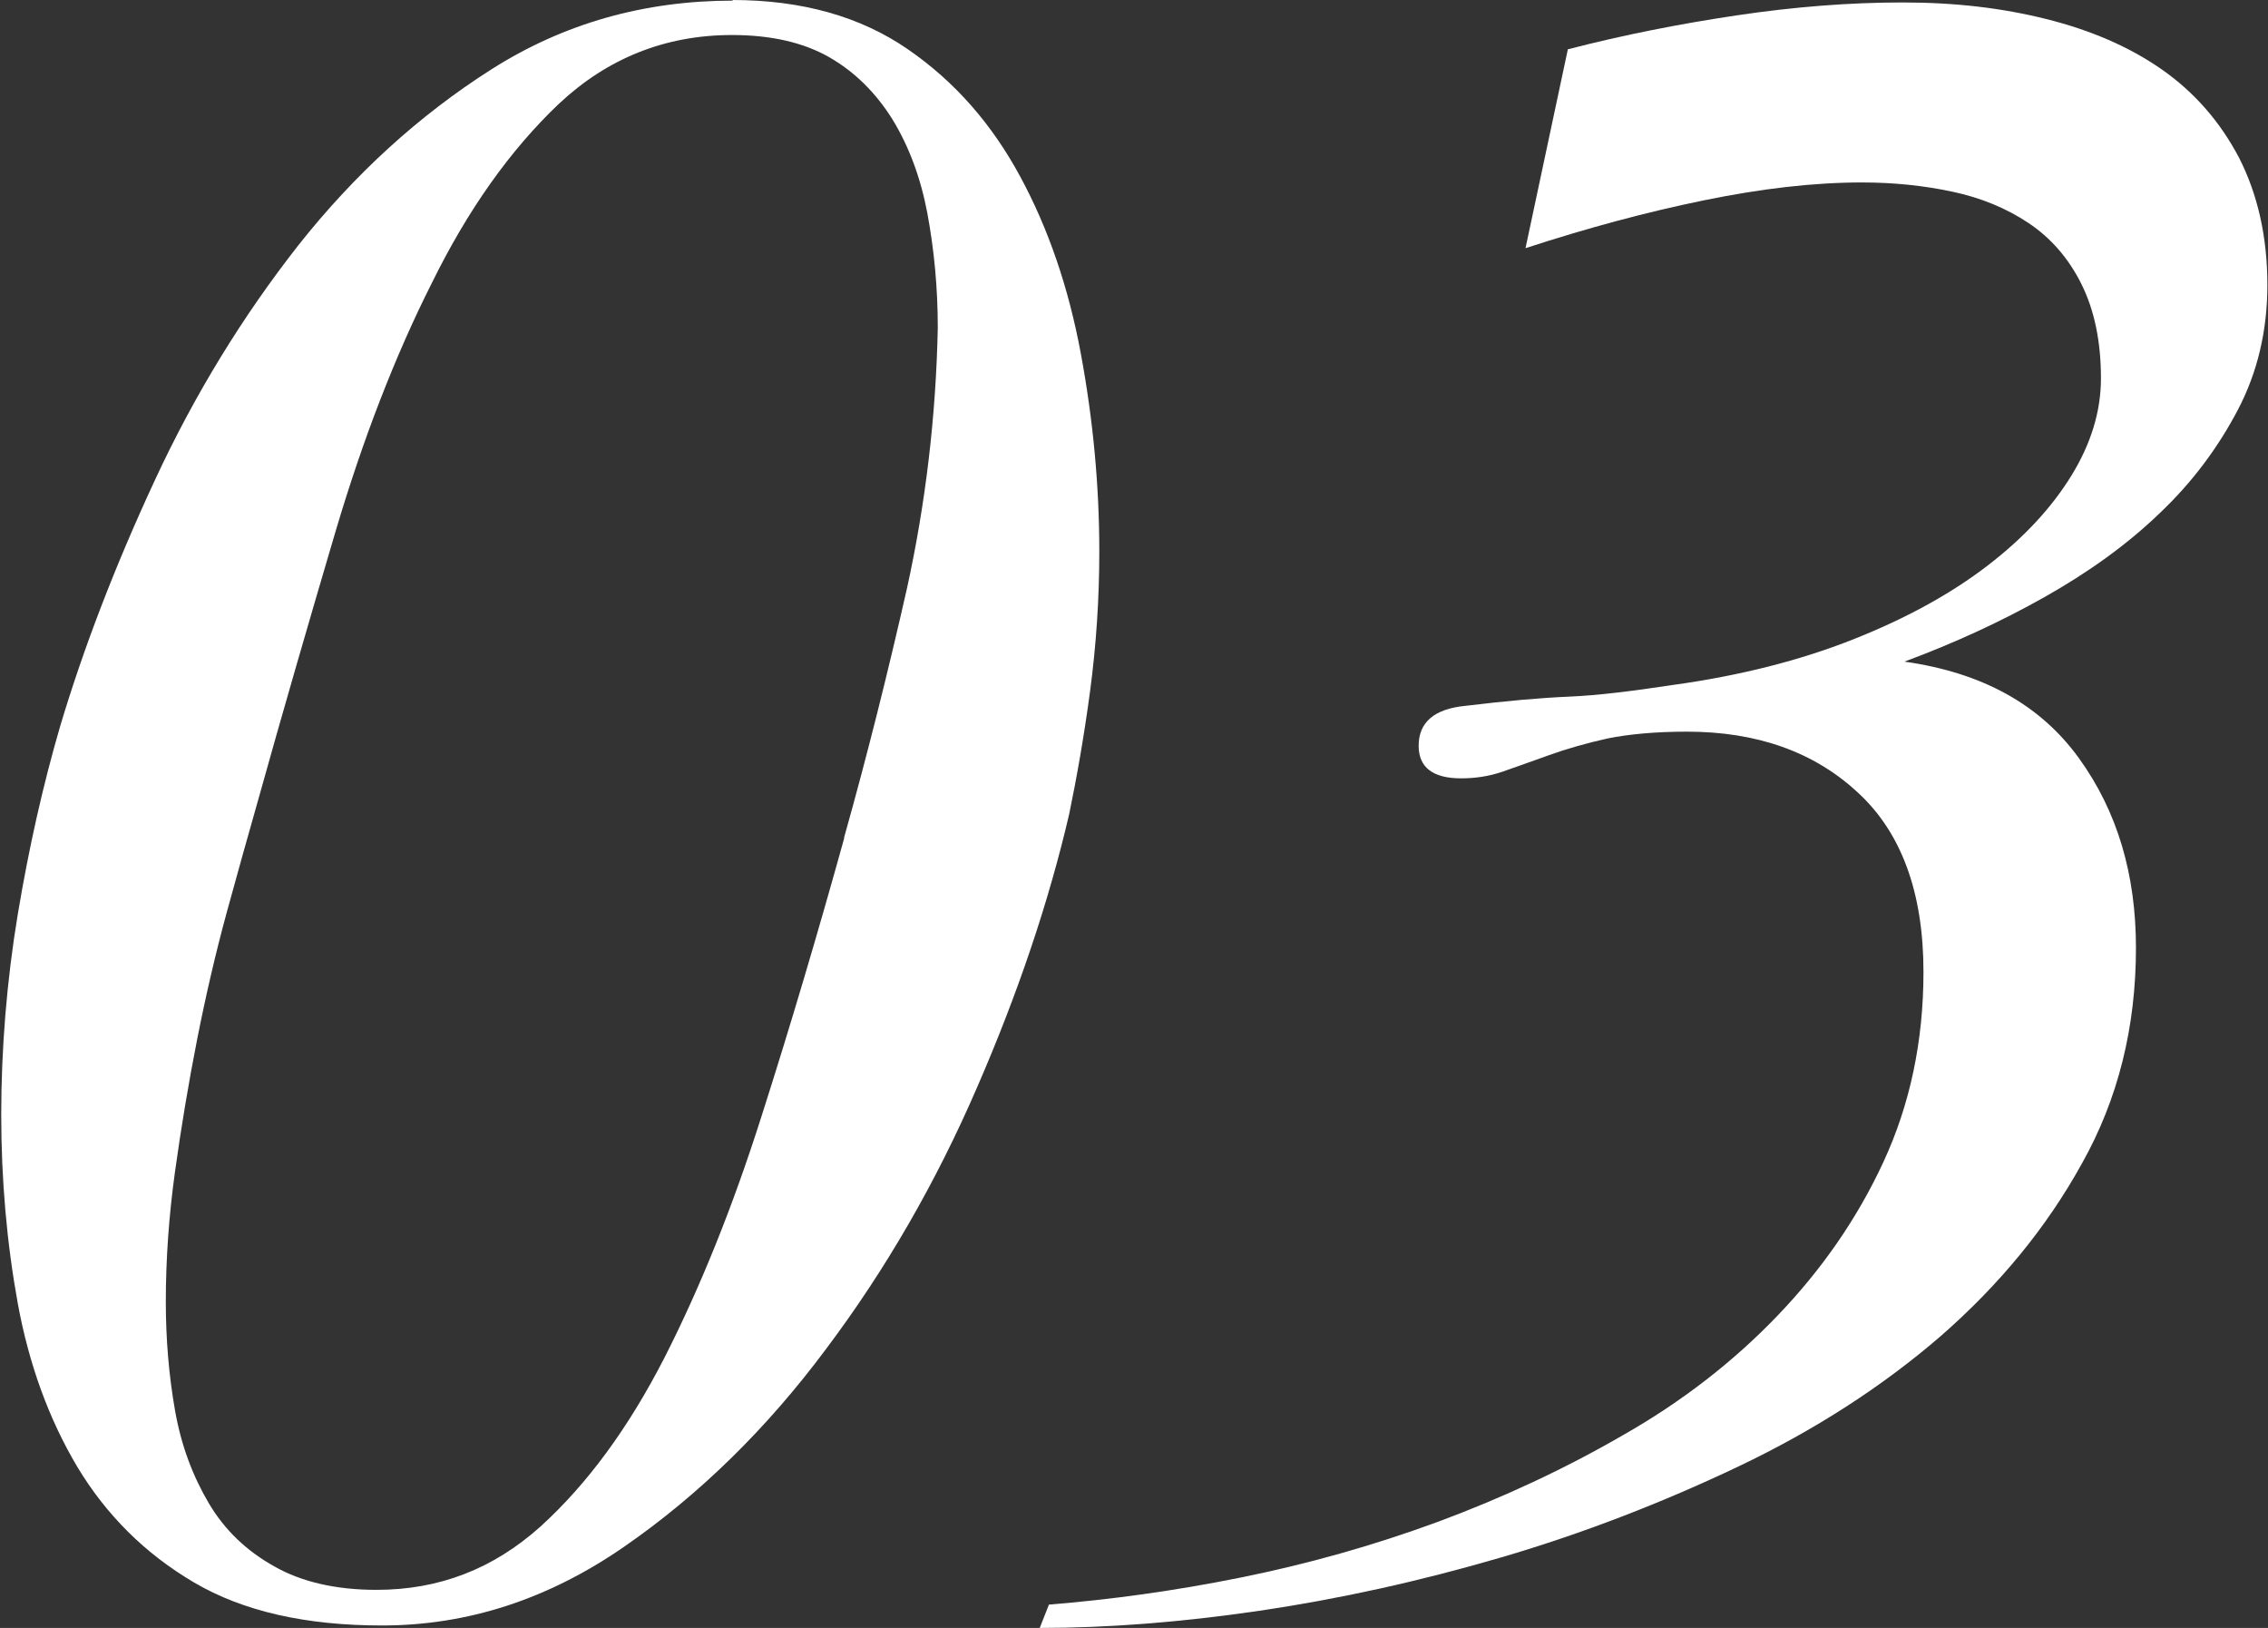
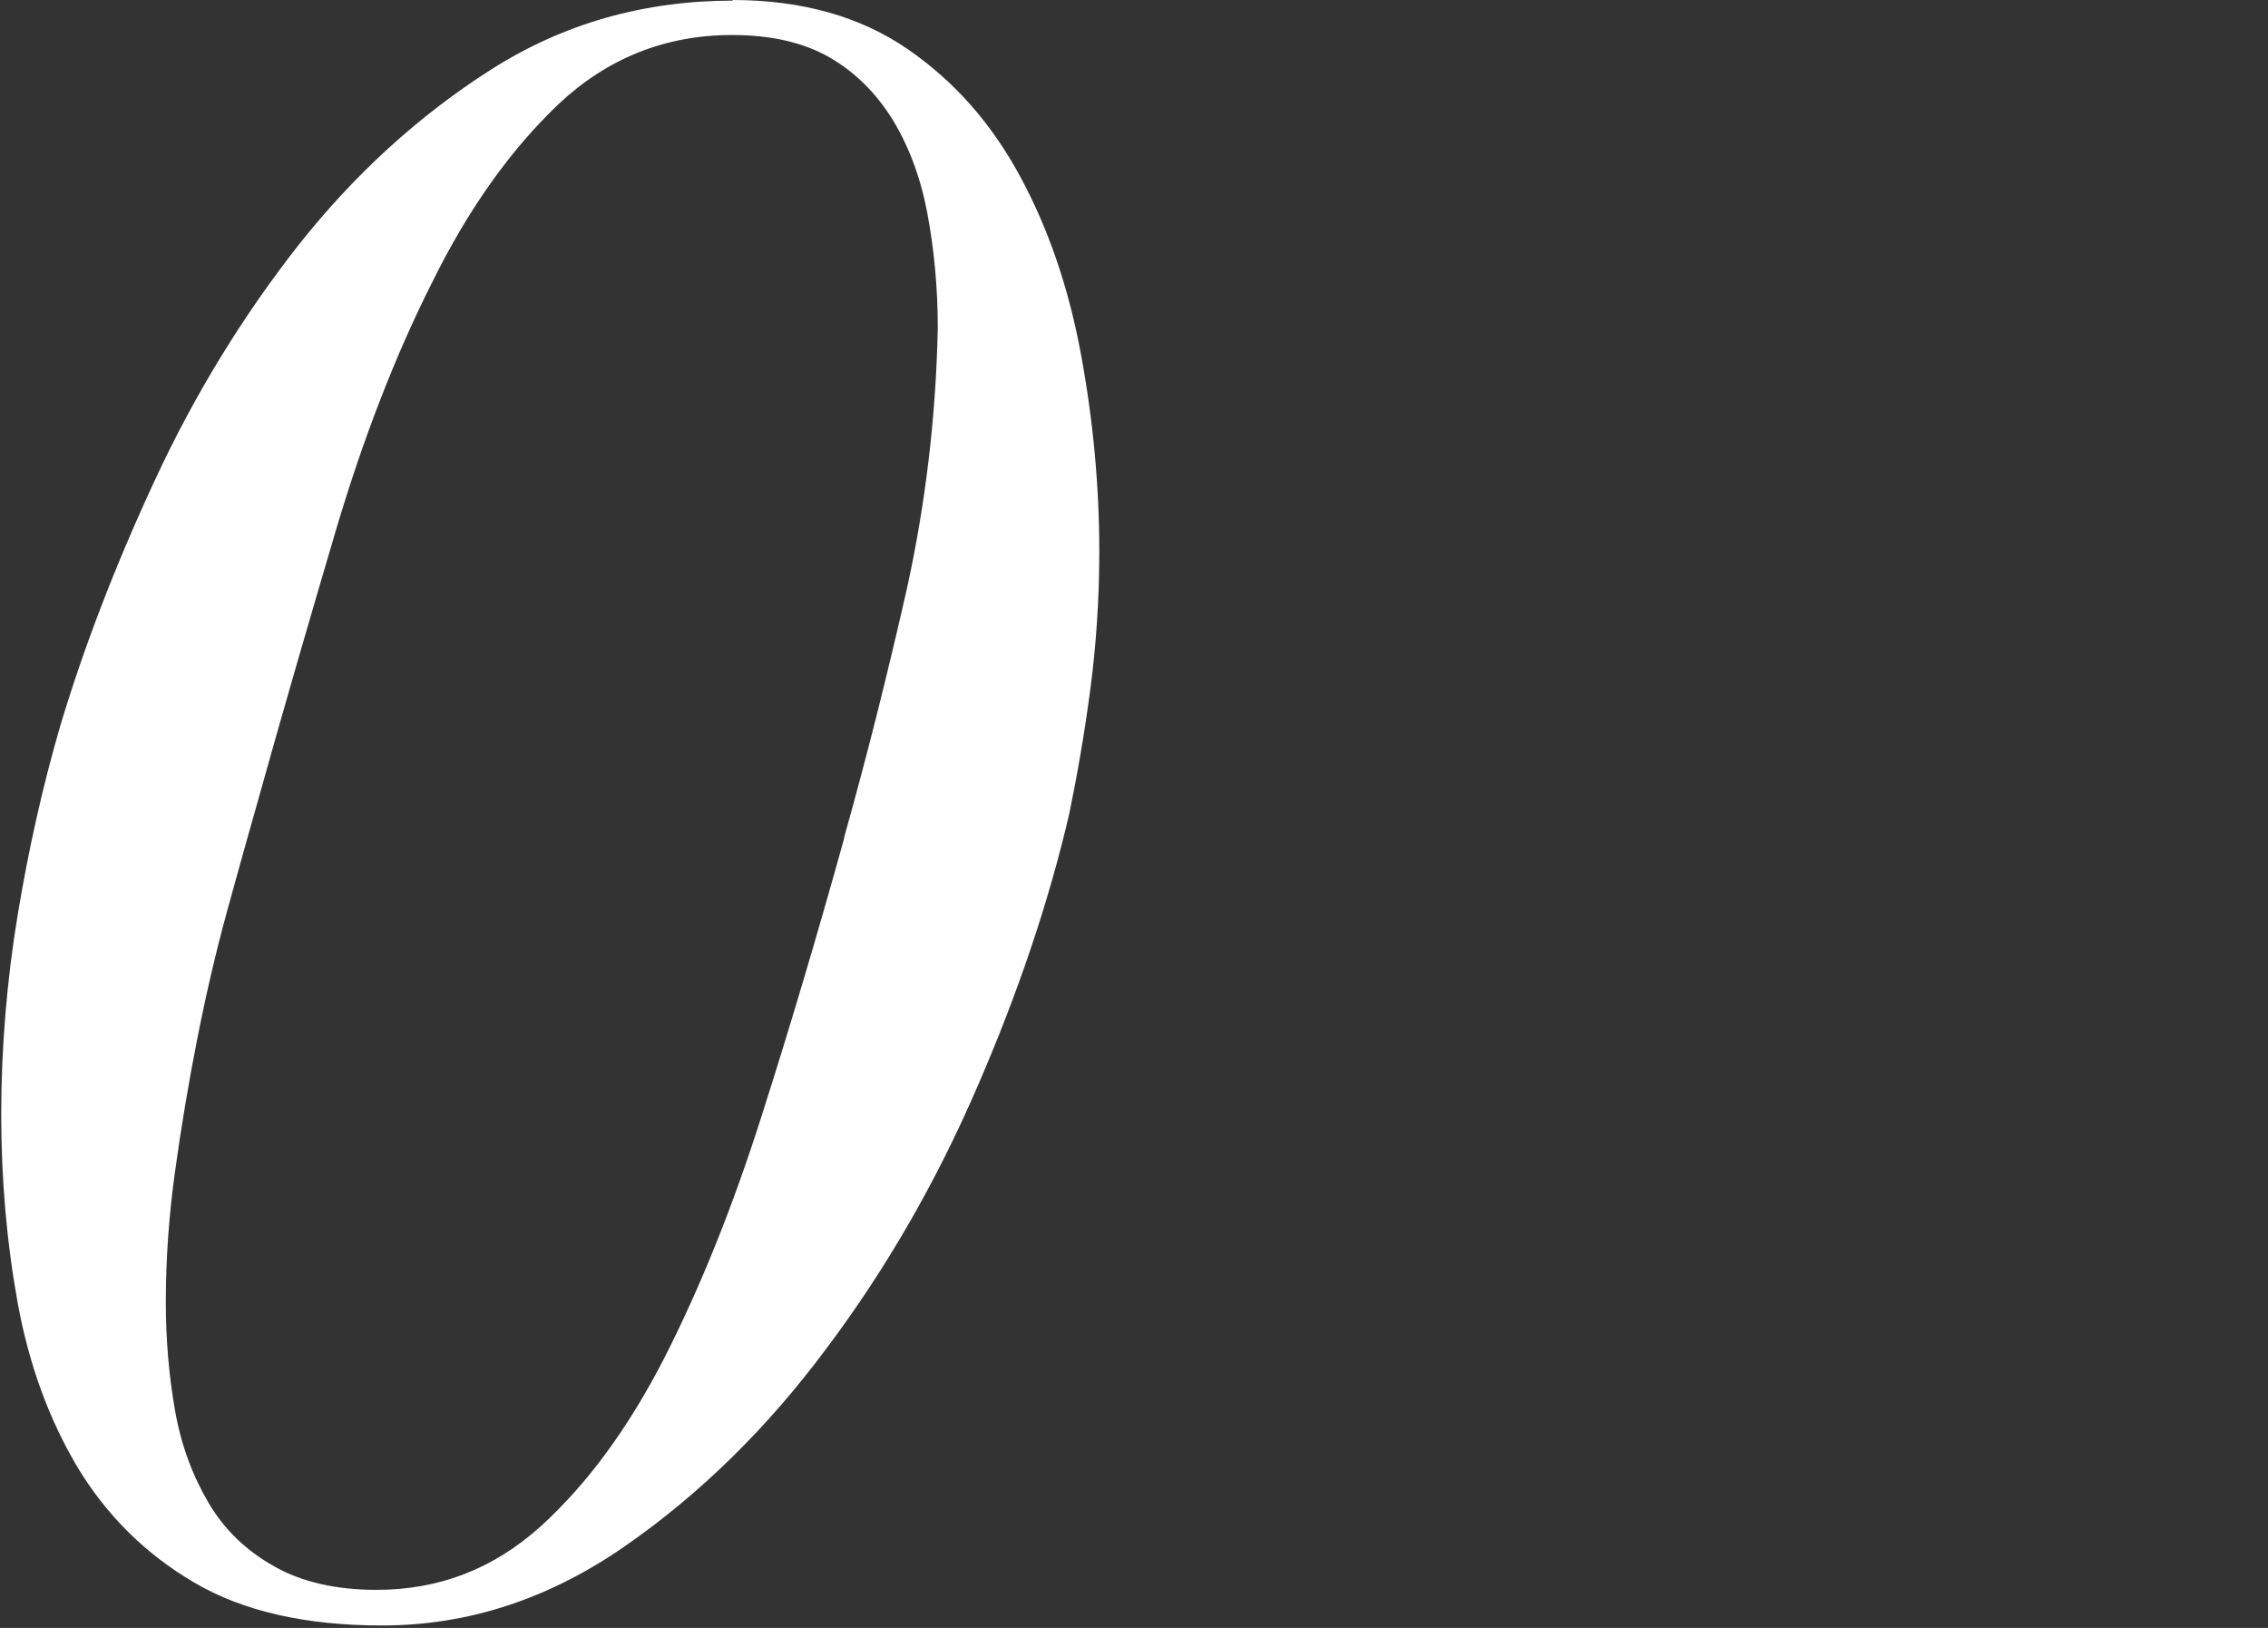
<svg xmlns="http://www.w3.org/2000/svg" id="b" viewBox="0 0 36.93 26.5">
  <rect x="0" y="0" width="36.93" height="26.5" fill="#333333" stroke="none" />
  <g id="c">
    <path d="M11.92,0c1.14,0,2.09.27,2.86.8s1.37,1.22,1.83,2.07c.46.85.79,1.81.99,2.89.2,1.08.3,2.15.3,3.22,0,.76-.05,1.52-.15,2.27-.1.75-.22,1.42-.34,2-.33,1.42-.83,2.91-1.5,4.45-.67,1.55-1.49,2.97-2.46,4.26-.96,1.29-2.06,2.37-3.29,3.22-1.23.85-2.54,1.28-3.94,1.28-1.24,0-2.26-.23-3.06-.7-.8-.47-1.43-1.1-1.9-1.88-.47-.79-.79-1.68-.97-2.66-.18-.99-.27-2.02-.27-3.08s.09-2.18.27-3.26c.18-1.08.41-2.1.69-3.06.38-1.27.89-2.6,1.54-4,.65-1.4,1.43-2.67,2.34-3.83.91-1.15,1.96-2.11,3.14-2.86,1.18-.75,2.49-1.12,3.94-1.12ZM13.74,13.65c.38-1.35.72-2.71,1.03-4.08.3-1.37.47-2.78.5-4.23,0-.66-.06-1.28-.17-1.87-.11-.58-.3-1.09-.57-1.53-.27-.43-.61-.77-1.03-1.01-.42-.24-.95-.36-1.58-.36-1.09,0-2.03.38-2.82,1.12-.79.75-1.48,1.72-2.07,2.92-.6,1.19-1.12,2.54-1.56,4.02-.44,1.49-.87,2.97-1.28,4.44-.15.53-.32,1.13-.5,1.79s-.34,1.35-.48,2.06-.26,1.43-.36,2.15c-.1.72-.15,1.43-.15,2.12,0,.61.05,1.2.15,1.77.1.57.29,1.07.55,1.51s.62.78,1.07,1.03c.44.25,1,.38,1.66.38,1.02,0,1.9-.34,2.67-1.03.76-.69,1.43-1.6,2.02-2.75.58-1.14,1.11-2.45,1.58-3.93.47-1.47.92-2.99,1.35-4.54Z" fill="#fff" stroke-width="0" />
-     <path d="M25.54.8c.89-.23,1.8-.41,2.74-.55.94-.14,1.84-.21,2.7-.21s1.62.09,2.34.27c.72.18,1.35.45,1.88.82.53.37.95.85,1.26,1.44.3.59.46,1.28.46,2.07,0,.74-.16,1.42-.48,2.03-.32.61-.74,1.18-1.28,1.69-.53.51-1.16.96-1.87,1.36-.71.4-1.47.75-2.28,1.05,1.27.18,2.21.7,2.84,1.57s.93,1.9.93,3.09c0,1.29-.29,2.46-.88,3.51-.58,1.05-1.35,1.98-2.3,2.81-.95.82-2.05,1.53-3.29,2.12-1.24.59-2.53,1.09-3.86,1.48-1.33.39-2.65.68-3.94.87-1.29.19-2.49.28-3.58.28l.15-.38c.99-.08,2.03-.22,3.12-.44,1.09-.22,2.16-.52,3.22-.91,1.05-.39,2.06-.86,3.01-1.41.95-.54,1.79-1.19,2.51-1.94.72-.75,1.3-1.58,1.73-2.51s.65-1.96.65-3.09c0-1.29-.36-2.27-1.07-2.92-.71-.66-1.64-.99-2.78-.99-.51,0-.94.04-1.29.11-.36.08-.67.17-.95.27-.28.1-.53.19-.76.27-.23.08-.46.11-.68.11-.46,0-.69-.18-.69-.53,0-.38.25-.6.76-.65.66-.08,1.22-.13,1.69-.15.47-.02,1.03-.09,1.69-.19,1.09-.15,2.07-.4,2.93-.74.86-.34,1.59-.74,2.19-1.2.6-.46,1.05-.95,1.37-1.47.32-.52.48-1.05.48-1.58,0-.61-.11-1.12-.32-1.54s-.5-.75-.86-.99c-.36-.24-.77-.41-1.24-.51-.47-.1-.96-.15-1.47-.15-.79,0-1.64.1-2.57.29-.93.19-1.9.45-2.91.78l.69-3.24Z" fill="#fff" stroke-width="0" />
  </g>
</svg>